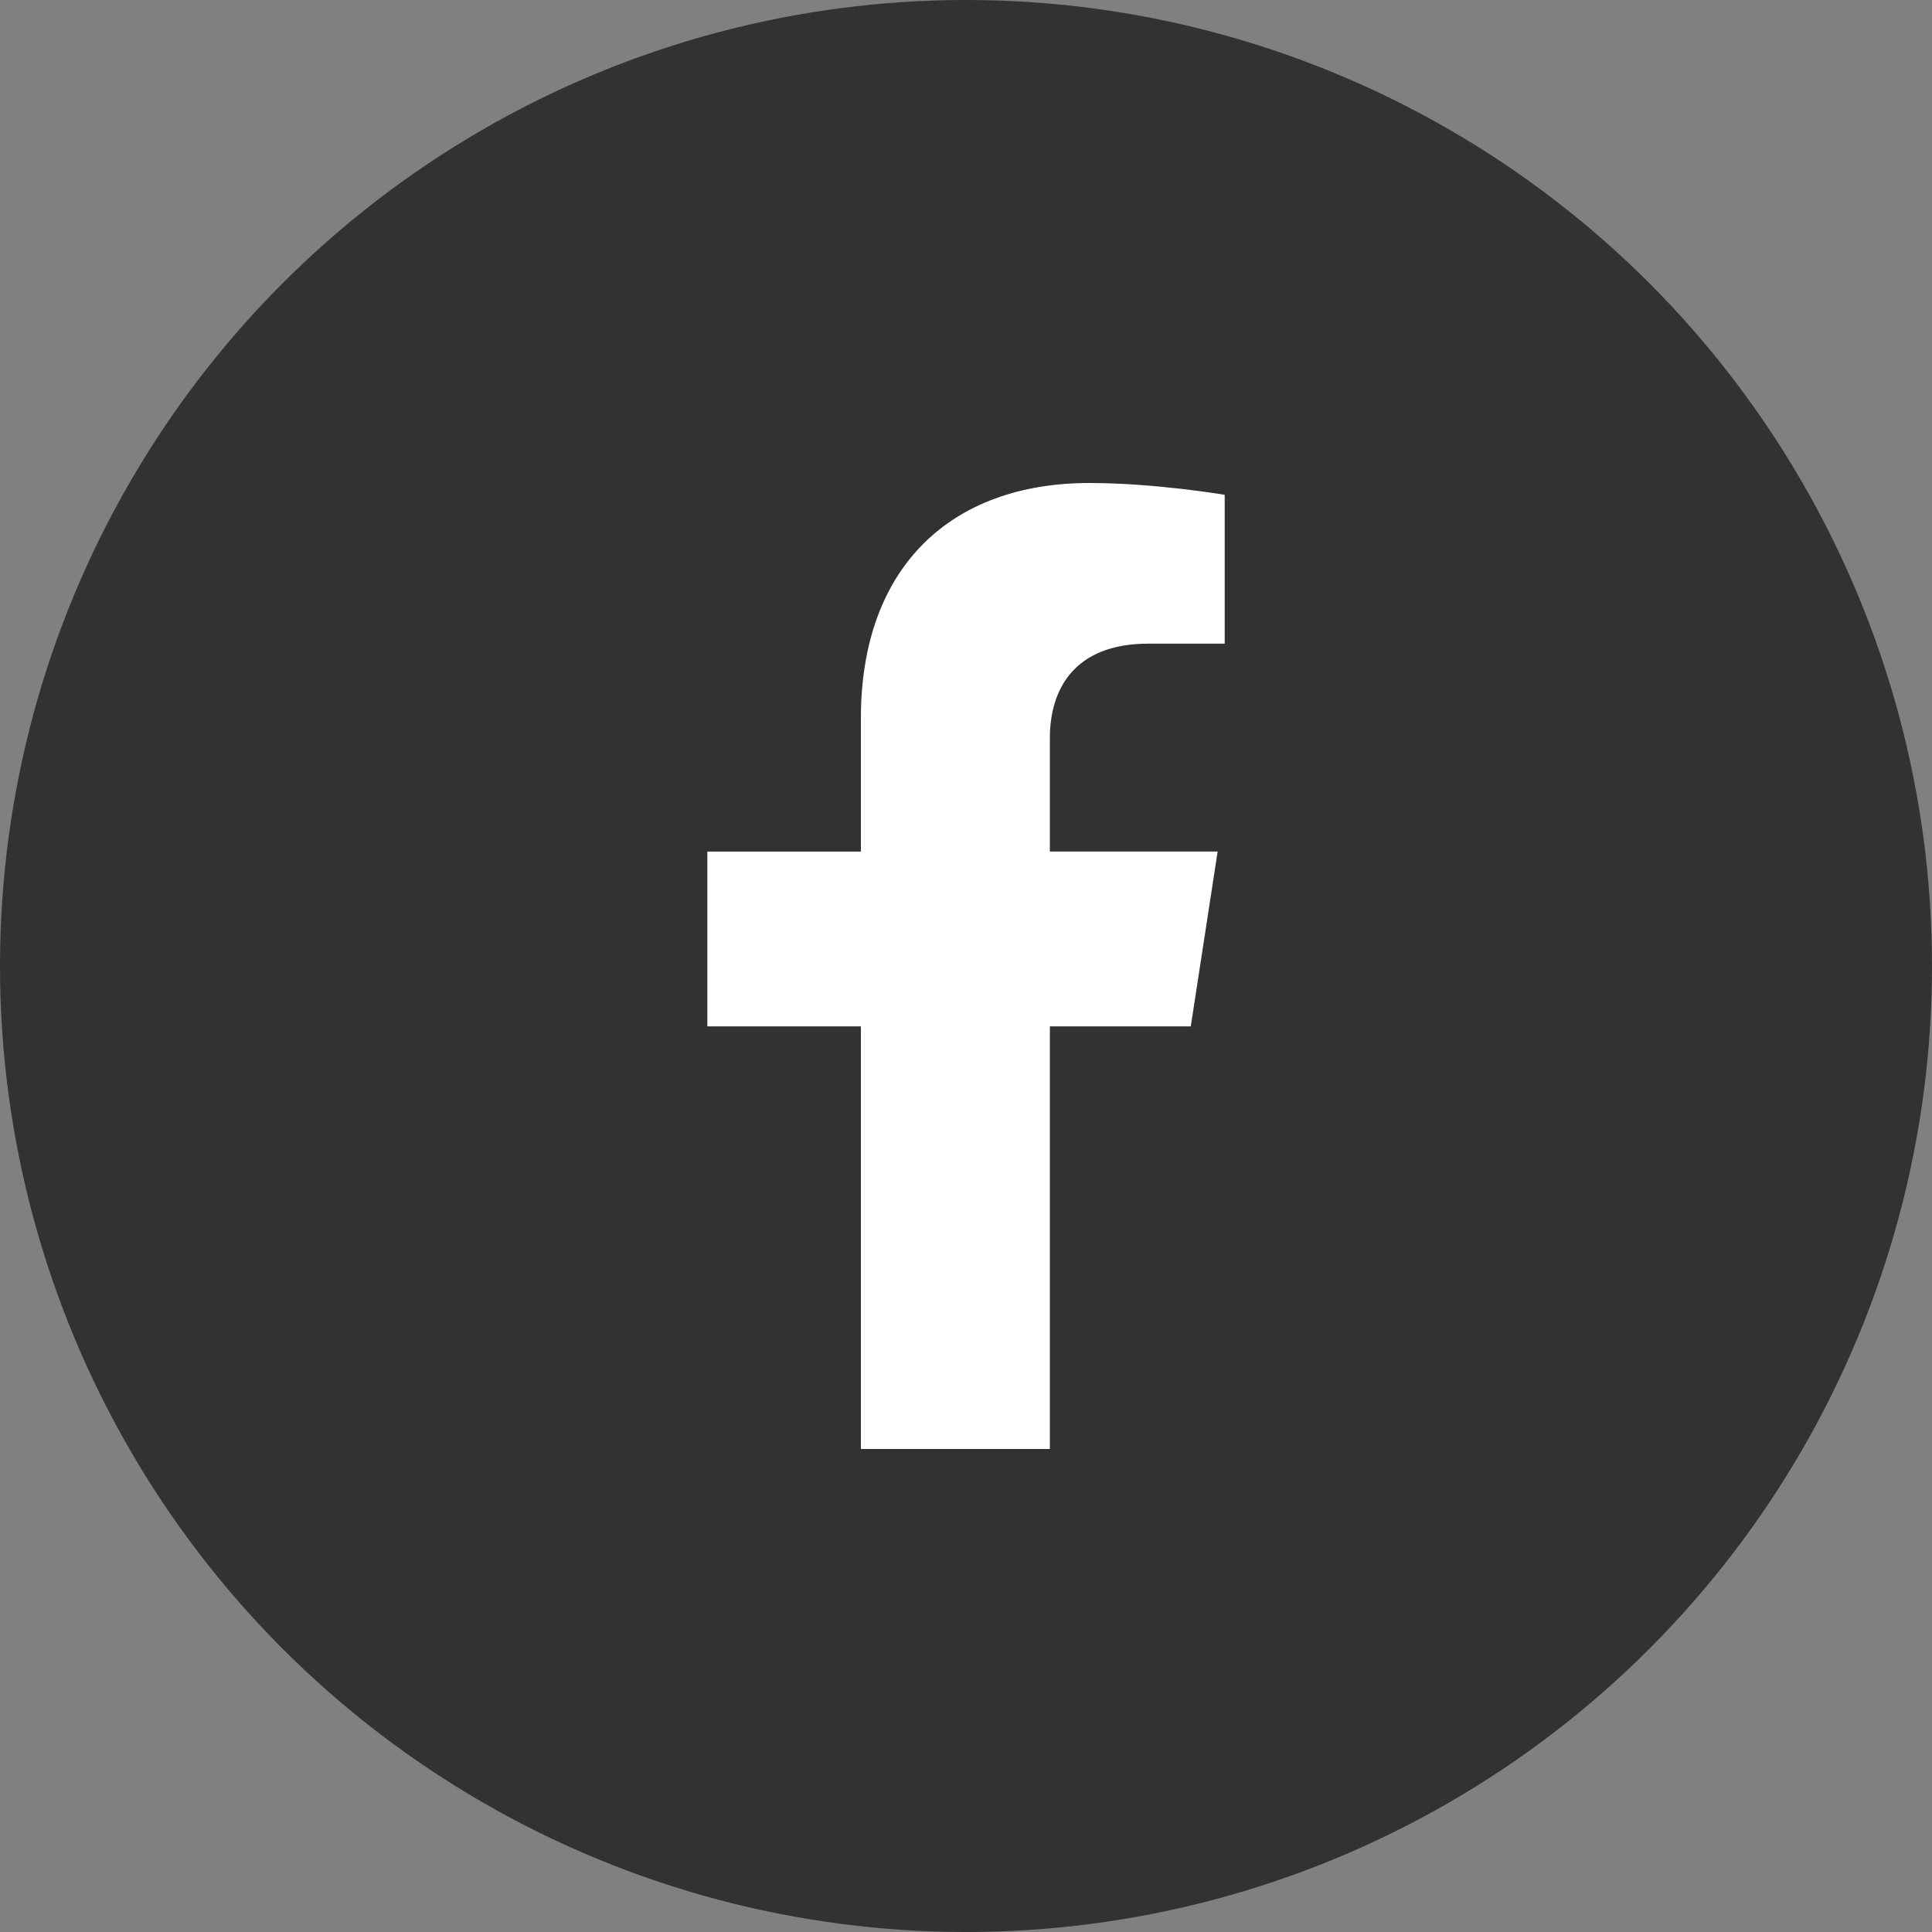
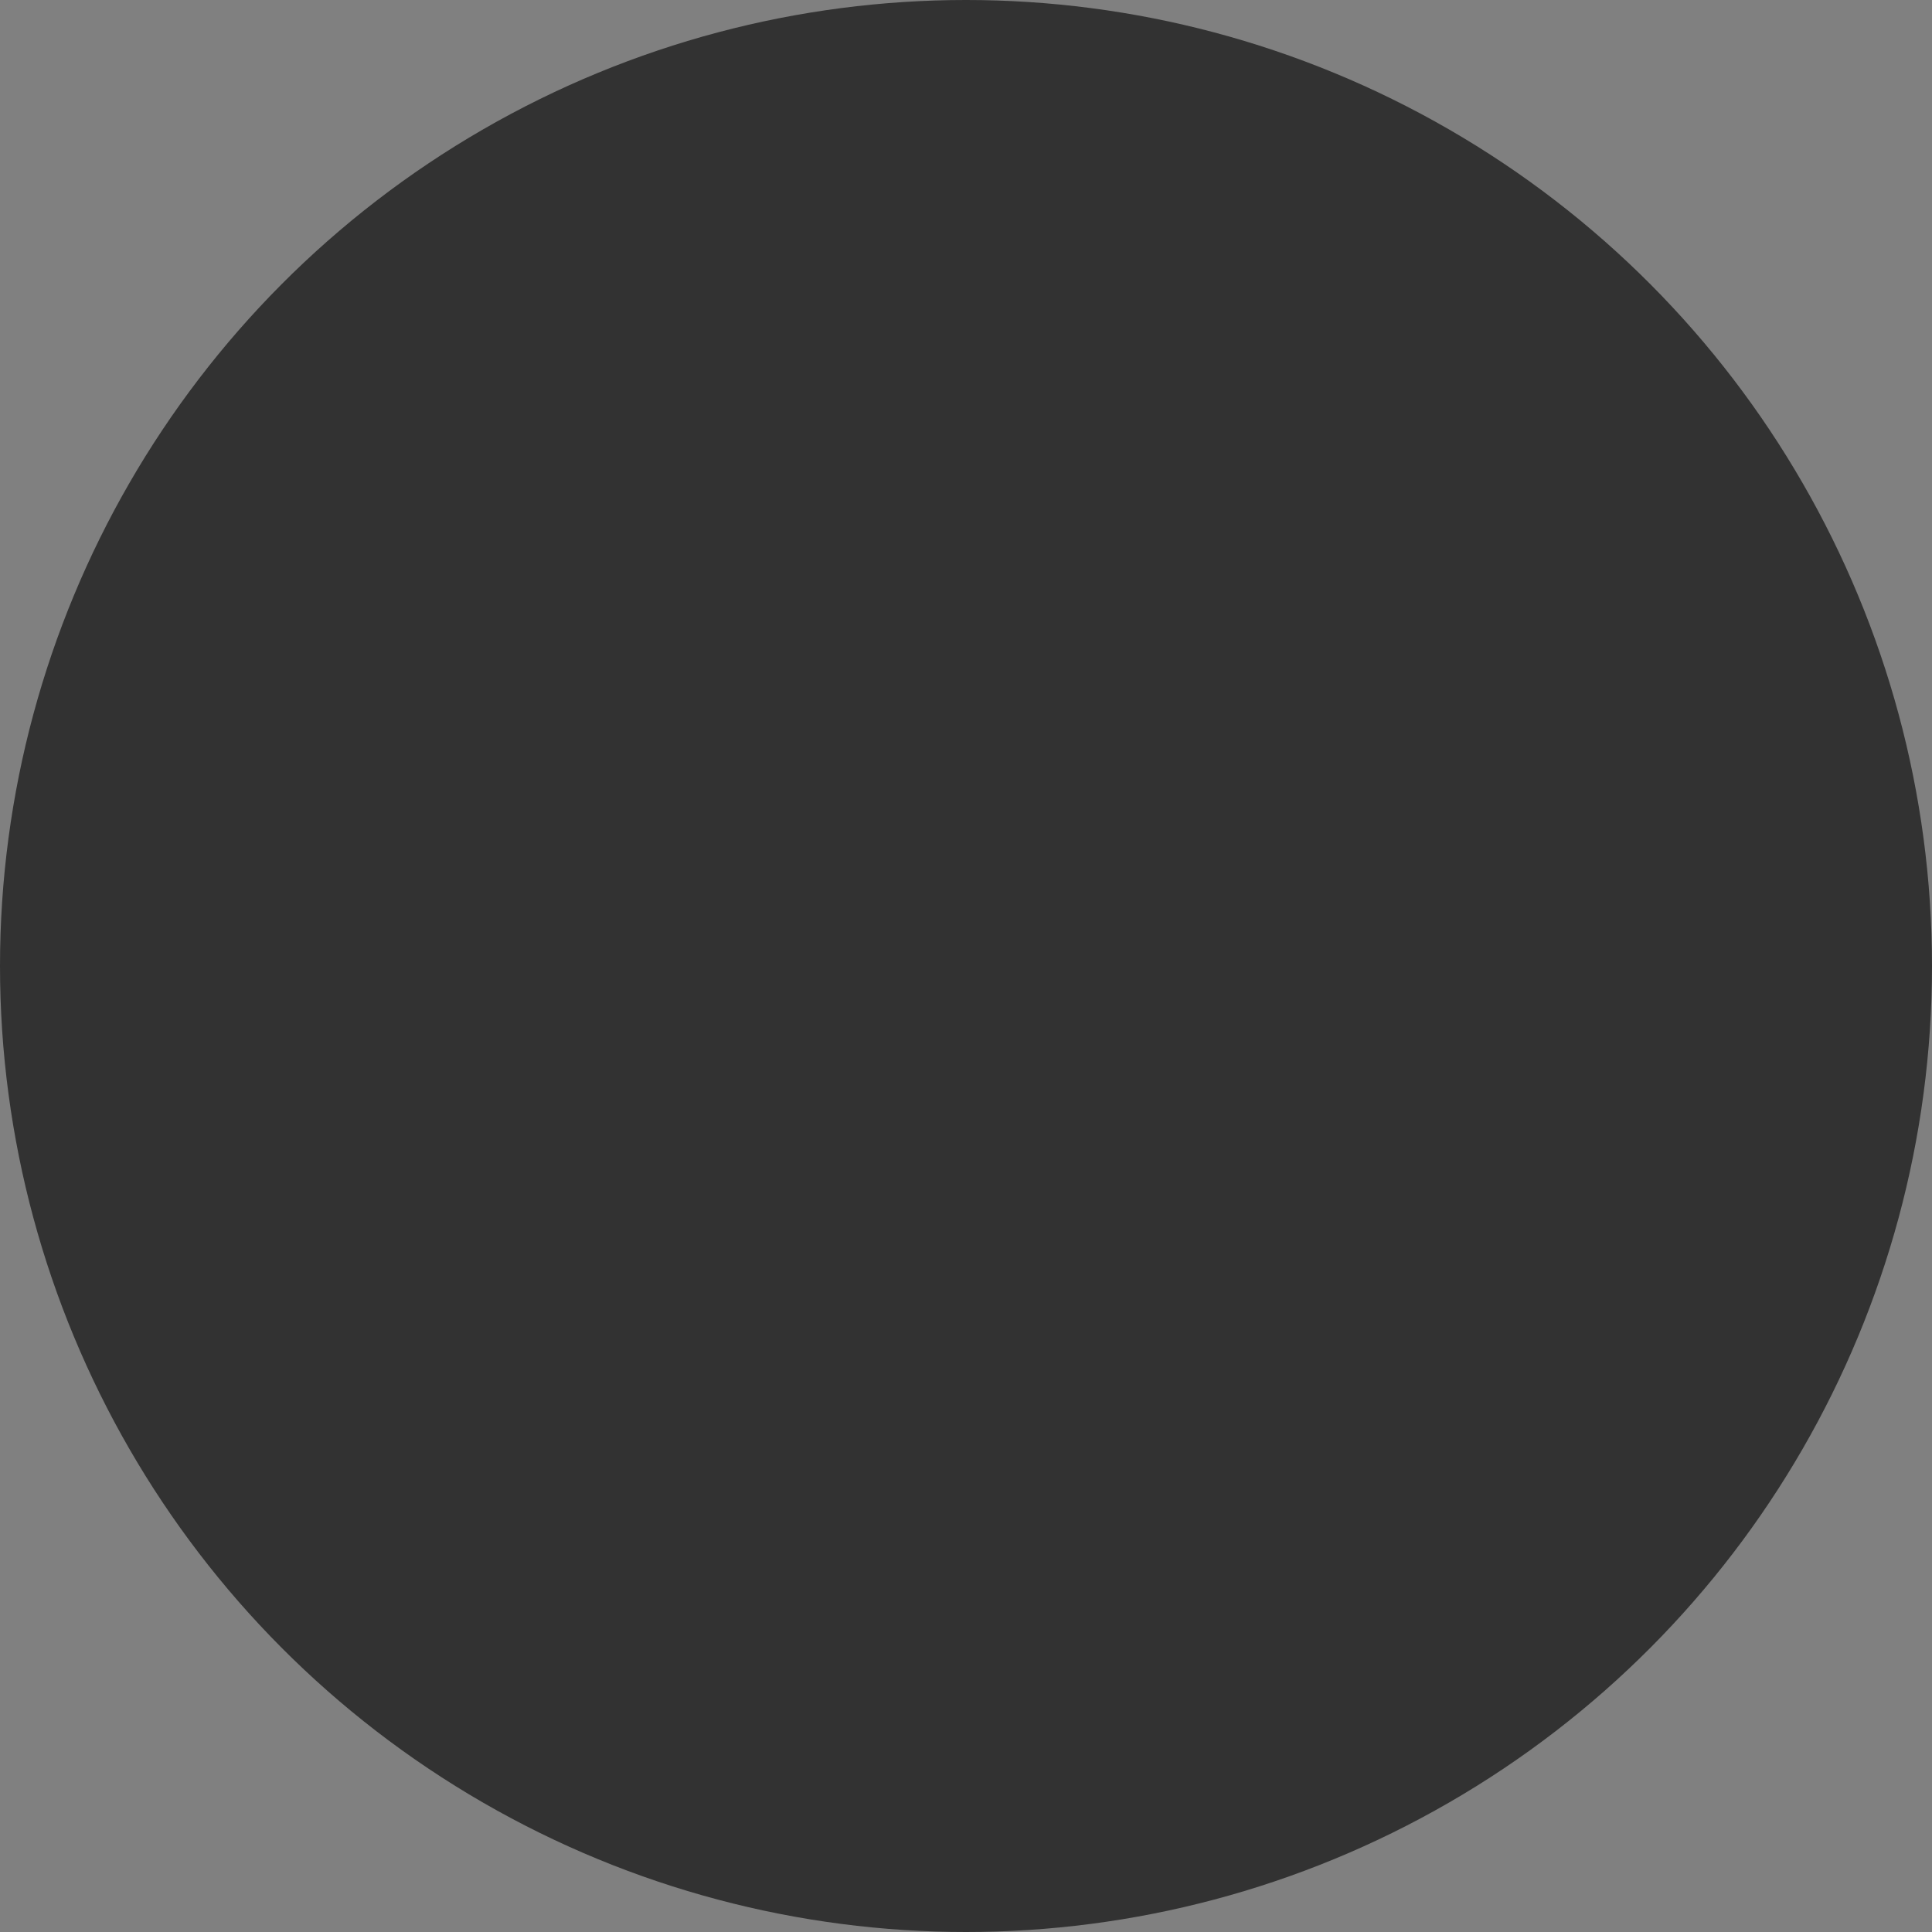
<svg xmlns="http://www.w3.org/2000/svg" width="32" height="32" viewBox="0 0 32 32" fill="none">
  <rect x="0" y="0" width="32" height="32" fill="#808080" stroke="none" />
  <circle cx="16" cy="16" r="16" fill="#323232" />
  <g clip-path="url(#clip0)">
-     <path d="M19.723 17L20.168 14.104H17.389V12.226C17.389 11.434 17.777 10.661 19.021 10.661H20.285V8.196C20.285 8.196 19.139 8 18.043 8C15.755 8 14.259 9.387 14.259 11.898V14.105H11.716V17H14.259V24H17.389V17L19.723 17Z" fill="white" />
-   </g>
+     </g>
  <defs>
    <clipPath id="clip0">
-       <rect width="16" height="16" fill="white" transform="translate(8 8)" />
-     </clipPath>
+       </clipPath>
  </defs>
</svg>